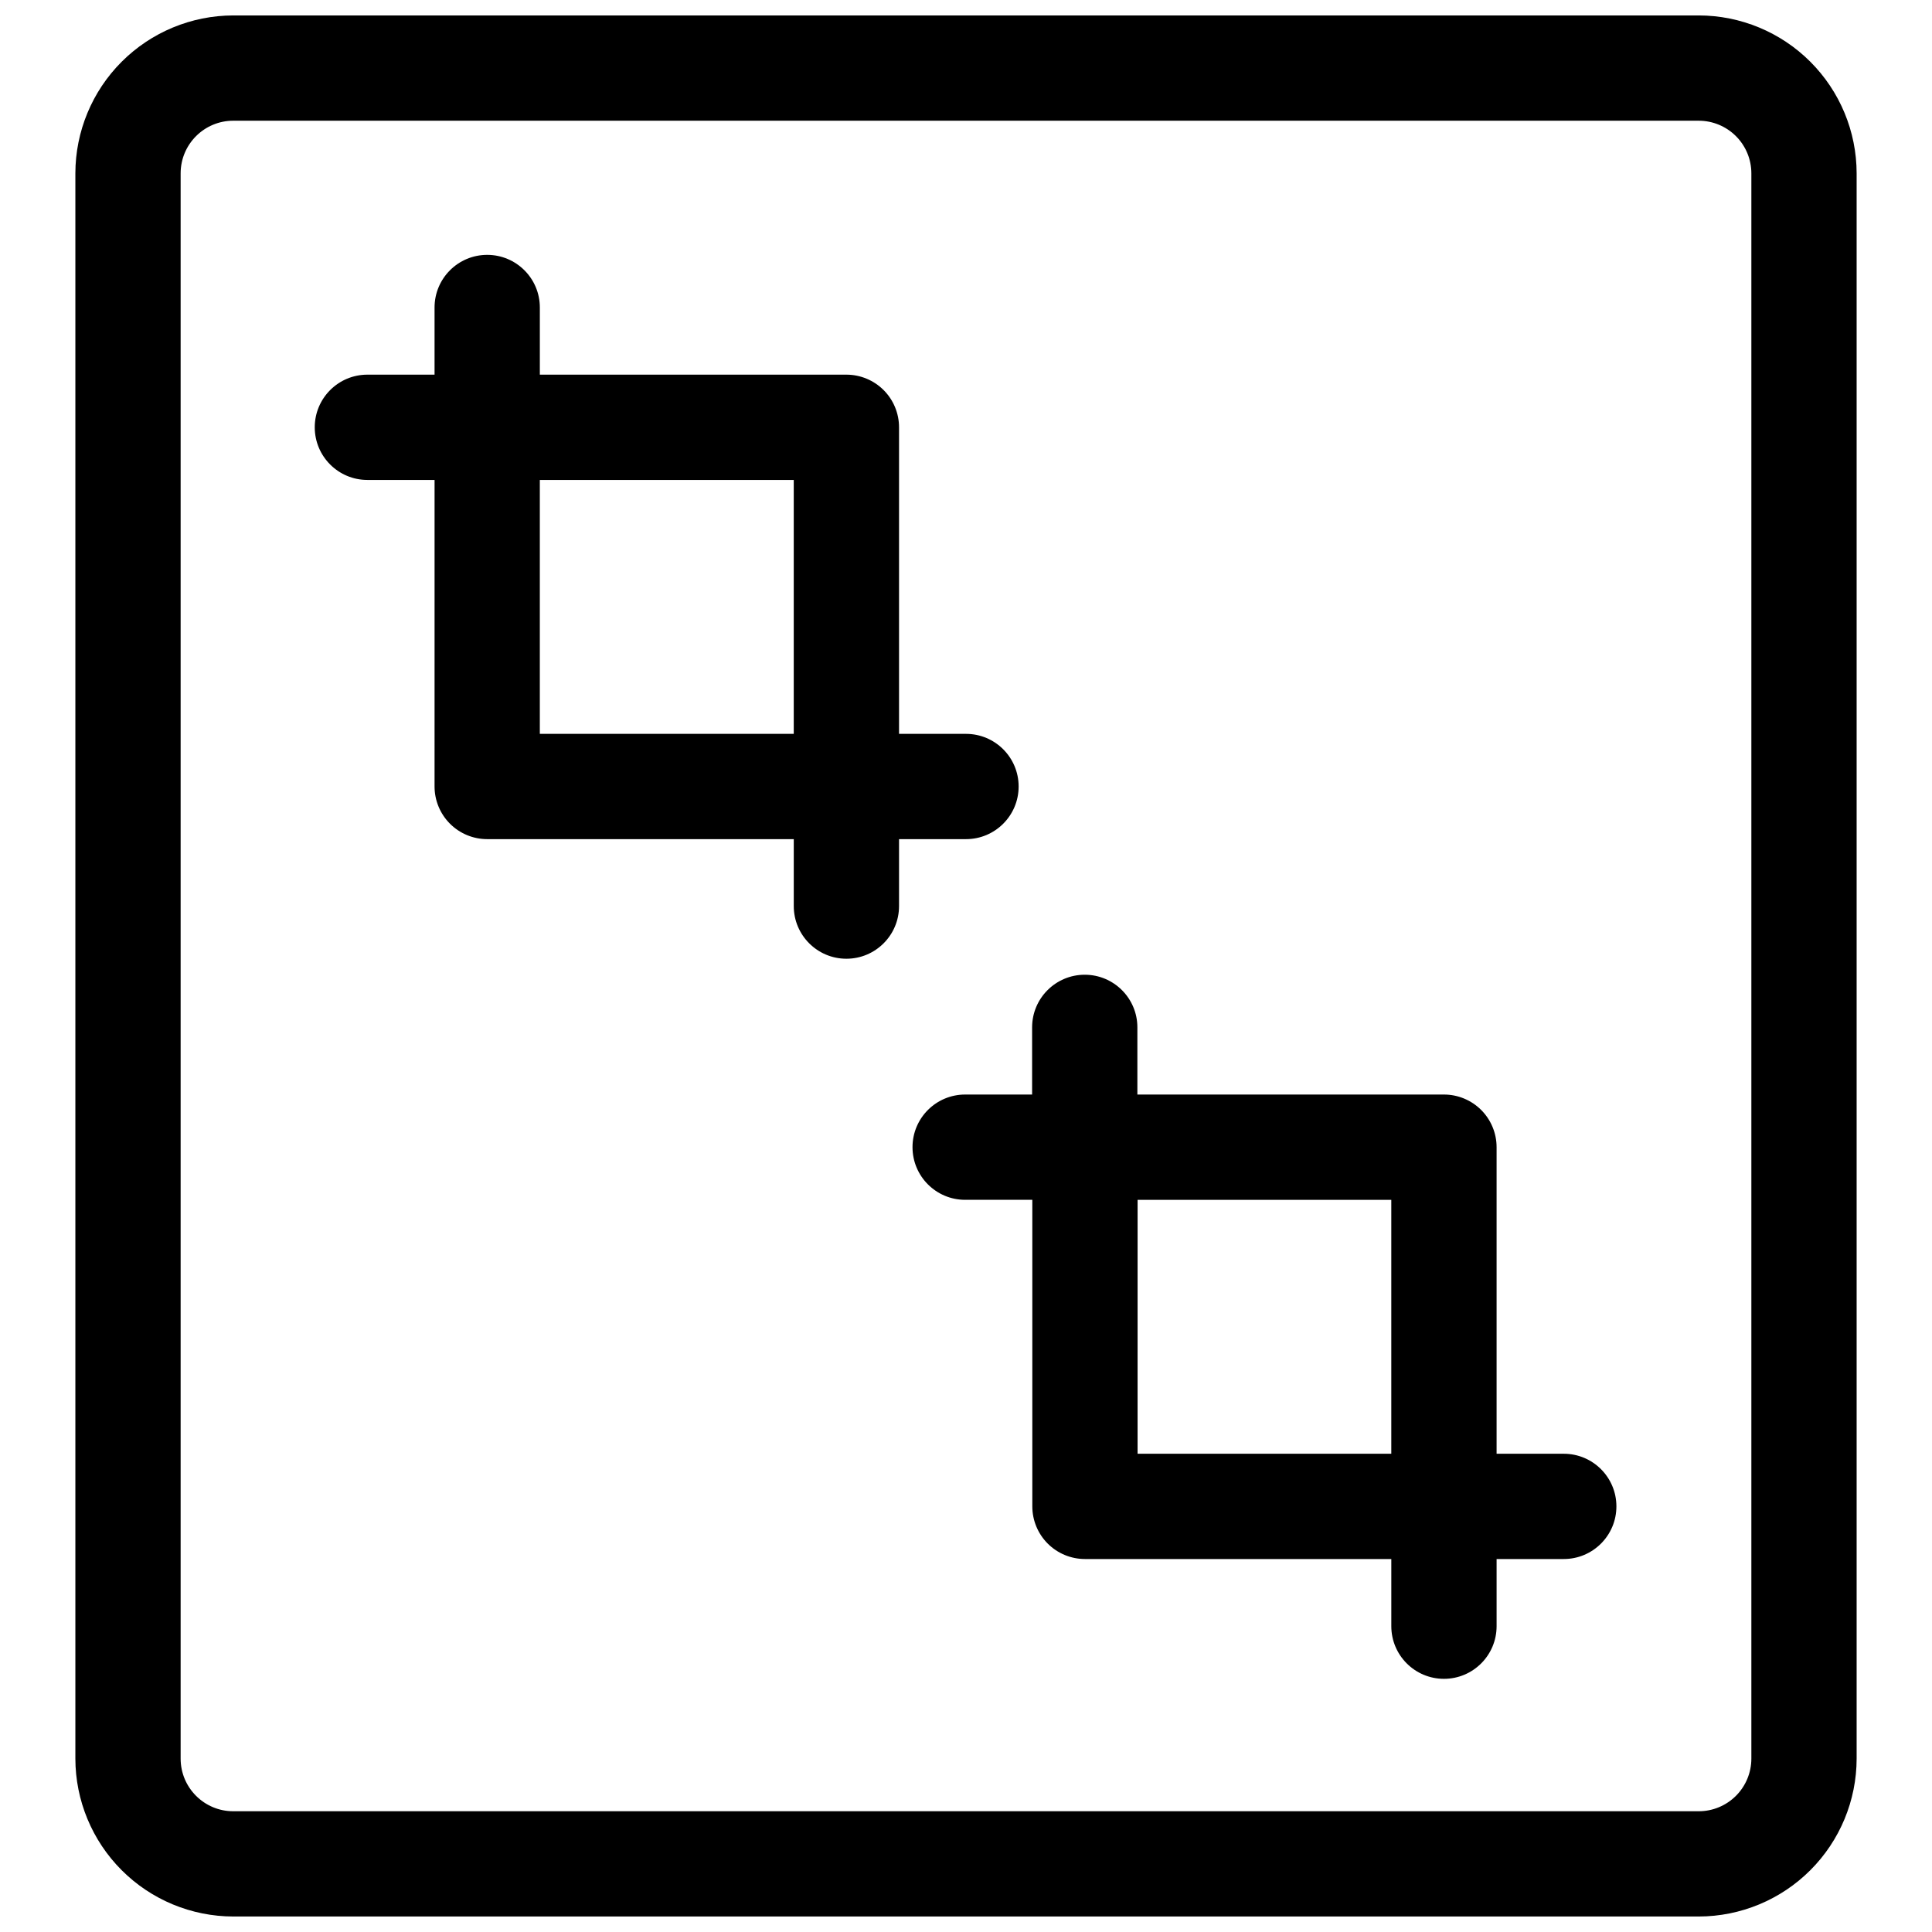
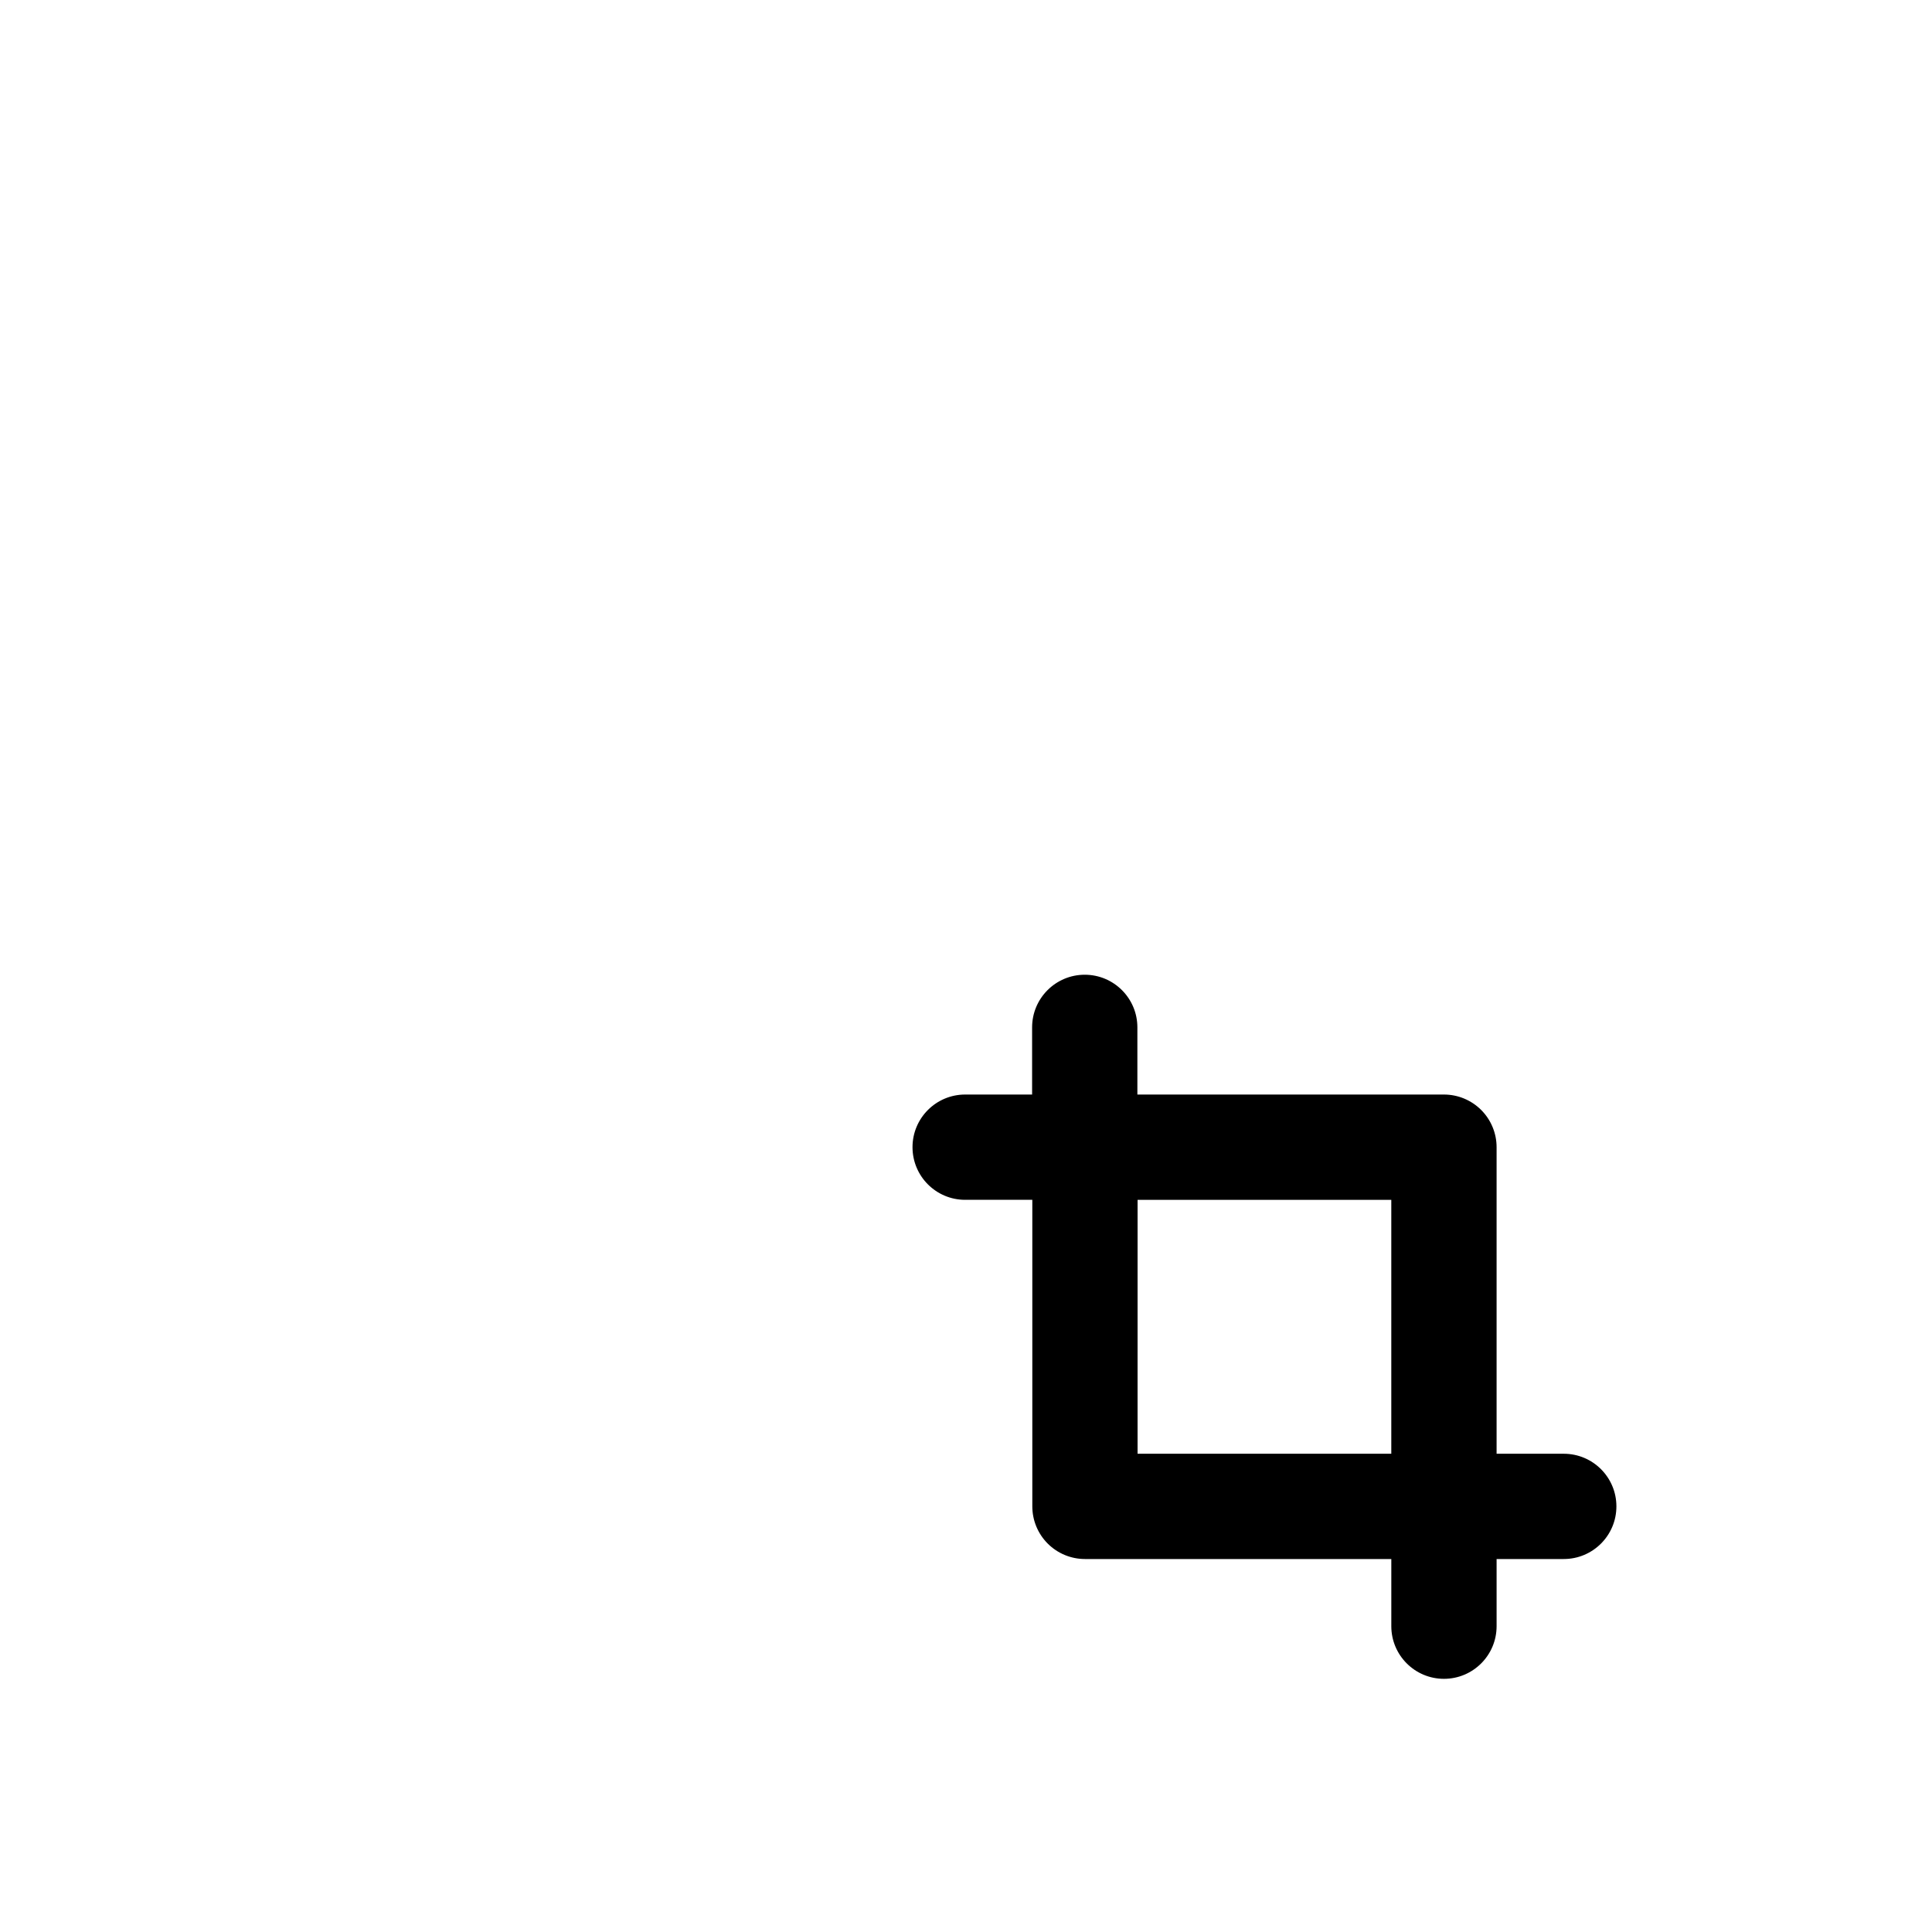
<svg xmlns="http://www.w3.org/2000/svg" width="800px" height="800px" version="1.1" viewBox="144 144 512 512">
  <defs>
    <clipPath id="a">
-       <path d="m163 148.09h474v503.81h-474z" />
-     </clipPath>
+       </clipPath>
  </defs>
  <g clip-path="url(#a)">
-     <path d="m594.18 148.09h-388.36c-11.094 0.016-21.73 4.43-29.574 12.273s-12.258 18.48-12.273 29.574v420.11c0.016 11.094 4.43 21.73 12.273 29.574 7.844 7.848 18.48 12.258 29.574 12.273h388.36c11.094-0.016 21.73-4.426 29.574-12.273 7.848-7.844 12.262-18.48 12.273-29.574v-420.11c-0.012-11.094-4.426-21.73-12.273-29.574-7.844-7.844-18.48-12.258-29.574-12.273zm13.949 461.96c0 3.699-1.469 7.246-4.086 9.863-2.617 2.617-6.164 4.086-9.863 4.086h-388.36c-7.703 0-13.949-6.246-13.949-13.949v-420.11c0-7.703 6.246-13.949 13.949-13.949h388.36c3.699 0 7.246 1.473 9.863 4.086 2.617 2.617 4.086 6.164 4.086 9.863z" />
-   </g>
-   <path d="m400 366.38c7.703 0 13.949-6.246 13.949-13.949 0-7.703-6.246-13.949-13.949-13.949h-17.746v-81.242c0-3.703-1.469-7.25-4.086-9.867-2.617-2.613-6.164-4.086-9.863-4.086h-81.242v-17.797c0-7.707-6.246-13.949-13.949-13.949-7.707 0-13.953 6.242-13.953 13.949v17.801l-17.797-0.004c-7.707 0-13.953 6.246-13.953 13.953 0 7.703 6.246 13.949 13.953 13.949h17.801l-0.004 81.242c0 3.699 1.473 7.246 4.086 9.863 2.617 2.617 6.164 4.086 9.867 4.086h81.242v17.746c0 7.703 6.246 13.949 13.949 13.949 7.703 0 13.949-6.246 13.949-13.949v-17.746zm-112.94-27.898v-67.293h67.293v67.293z" />
+     </g>
  <path d="m558.41 529.26h-17.797v-81.246c0-3.699-1.473-7.246-4.086-9.863-2.617-2.613-6.164-4.086-9.863-4.086h-81.246v-17.797c0-7.707-6.246-13.953-13.949-13.953s-13.949 6.246-13.949 13.953v17.801l-17.746-0.004c-7.703 0-13.949 6.246-13.949 13.949 0 7.707 6.246 13.953 13.949 13.953h17.801v81.242c0 3.699 1.469 7.246 4.086 9.863 2.617 2.617 6.164 4.086 9.863 4.086h81.188v17.801c0 7.703 6.246 13.949 13.953 13.949 7.703 0 13.949-6.246 13.949-13.949v-17.801h17.801-0.004c7.707 0 13.953-6.246 13.953-13.949s-6.246-13.949-13.953-13.949zm-112.94 0 0.004-67.293h67.234v67.293z" />
</svg>